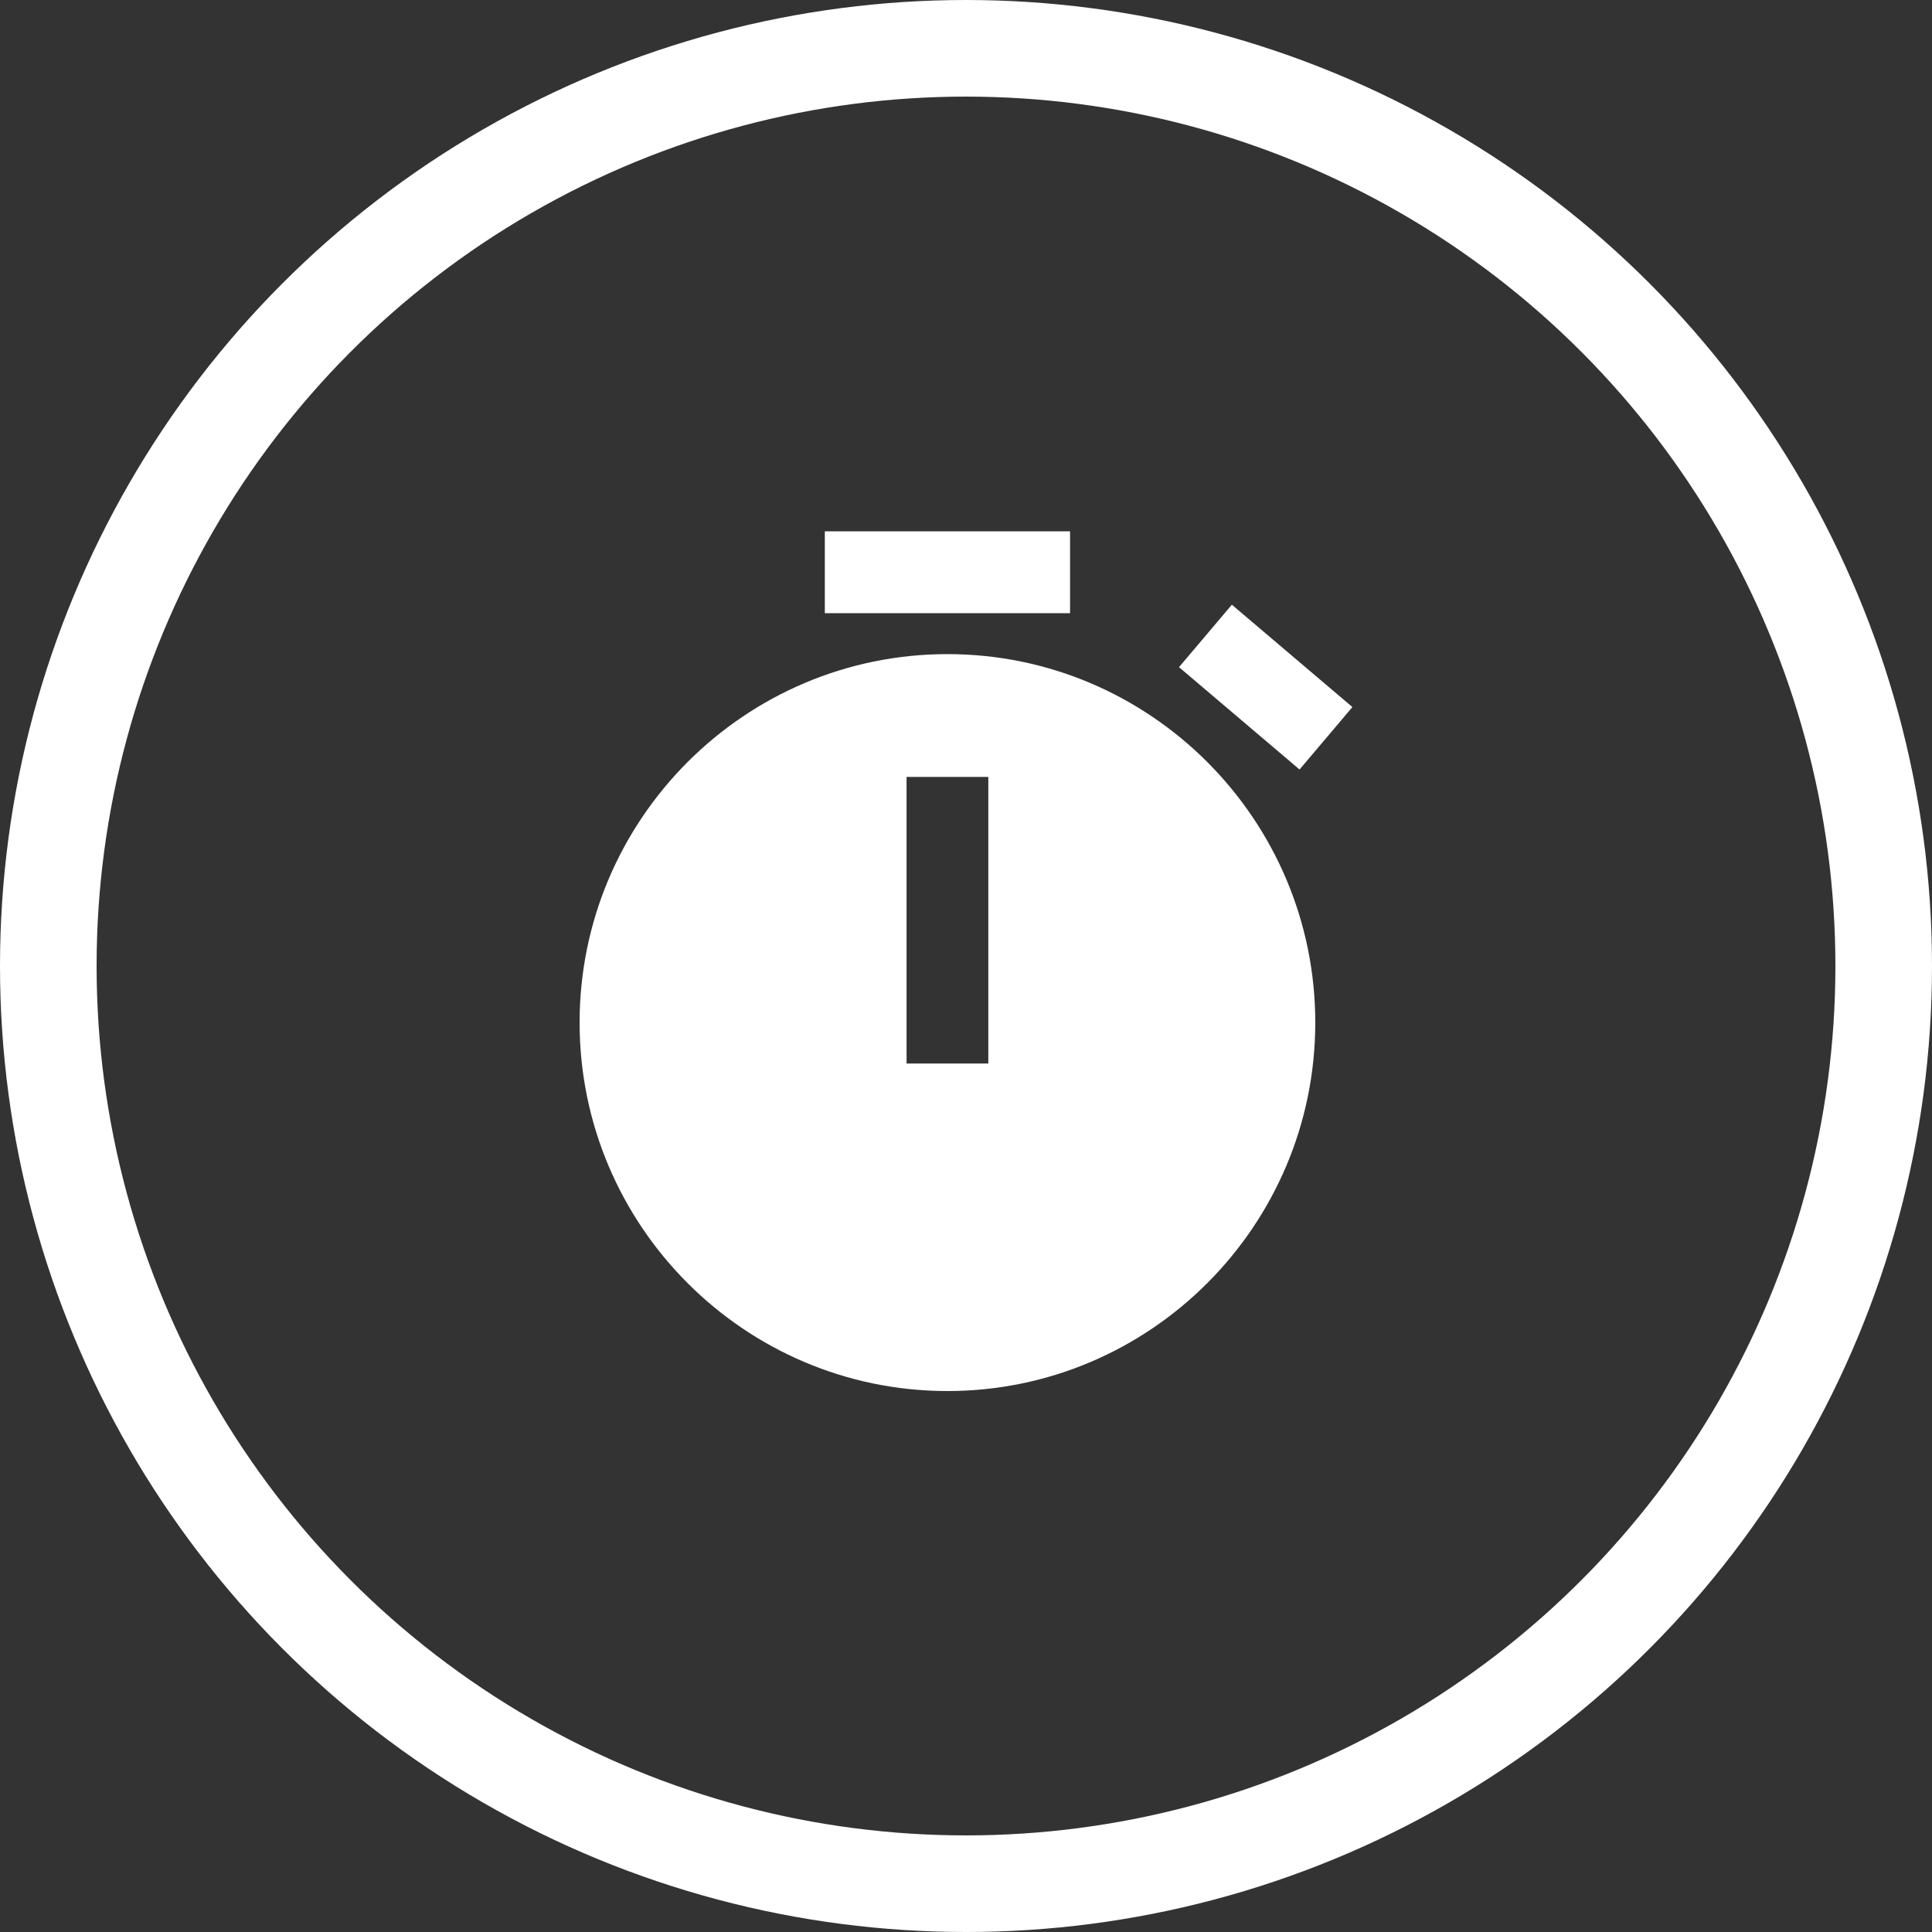
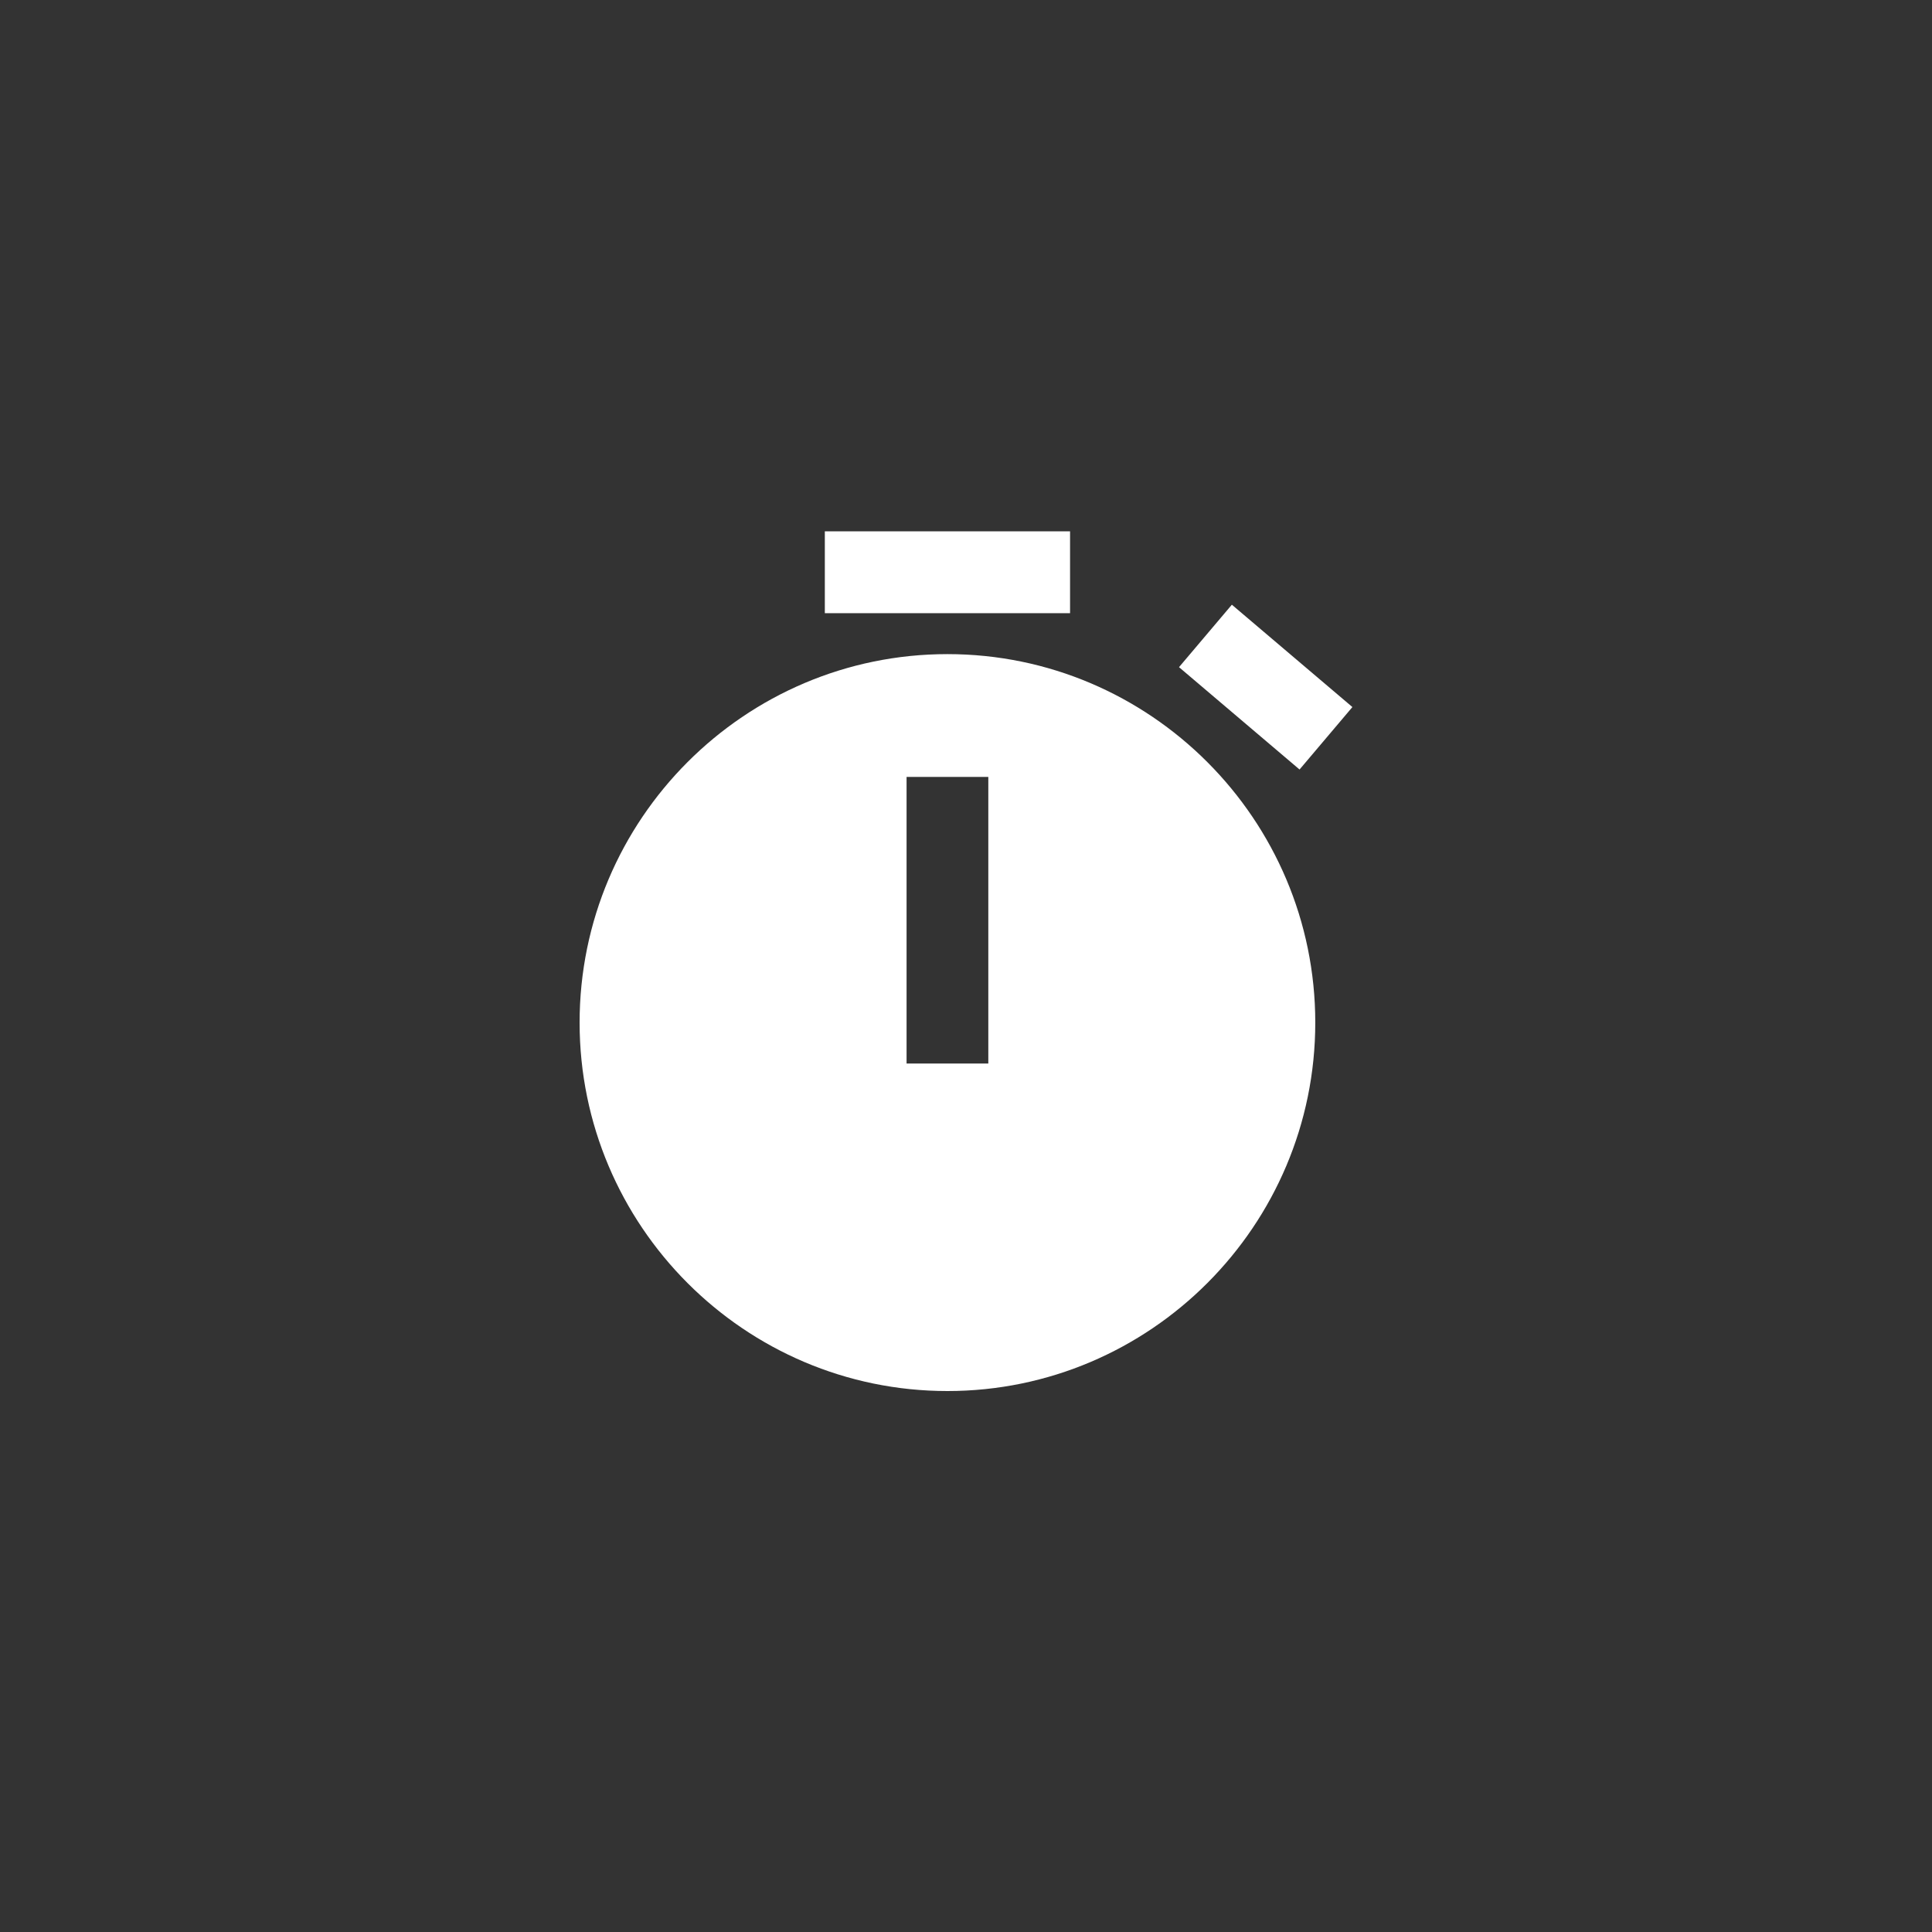
<svg xmlns="http://www.w3.org/2000/svg" width="200" height="200" viewBox="0 0 200 200" fill="none">
  <rect x="0" y="0" width="200" height="200" fill="#333333" stroke="none" />
  <g clip-path="url(#clip0_59_12)">
-     <circle cx="100" cy="100" r="95" stroke="white" stroke-width="10" />
-     <path d="M85.386 55V63.476H110.772V55H85.386ZM127.522 62.599L122.051 69.064L134.529 79.659L140 73.194L127.522 62.599ZM98.079 67.714C77.085 67.714 60 84.828 60 105.857C60 126.887 77.085 144 98.079 144C119.073 144 136.157 126.887 136.157 105.857C136.157 84.828 119.073 67.714 98.079 67.714ZM93.848 80.429H102.31V110.095H93.848V80.429Z" fill="white" />
+     <path d="M85.386 55V63.476H110.772V55H85.386ZM127.522 62.599L122.051 69.064L134.529 79.659L140 73.194L127.522 62.599M98.079 67.714C77.085 67.714 60 84.828 60 105.857C60 126.887 77.085 144 98.079 144C119.073 144 136.157 126.887 136.157 105.857C136.157 84.828 119.073 67.714 98.079 67.714ZM93.848 80.429H102.31V110.095H93.848V80.429Z" fill="white" />
  </g>
  <defs>
    <clipPath id="clip0_59_12">
      <rect width="200" height="200" fill="white" />
    </clipPath>
  </defs>
</svg>